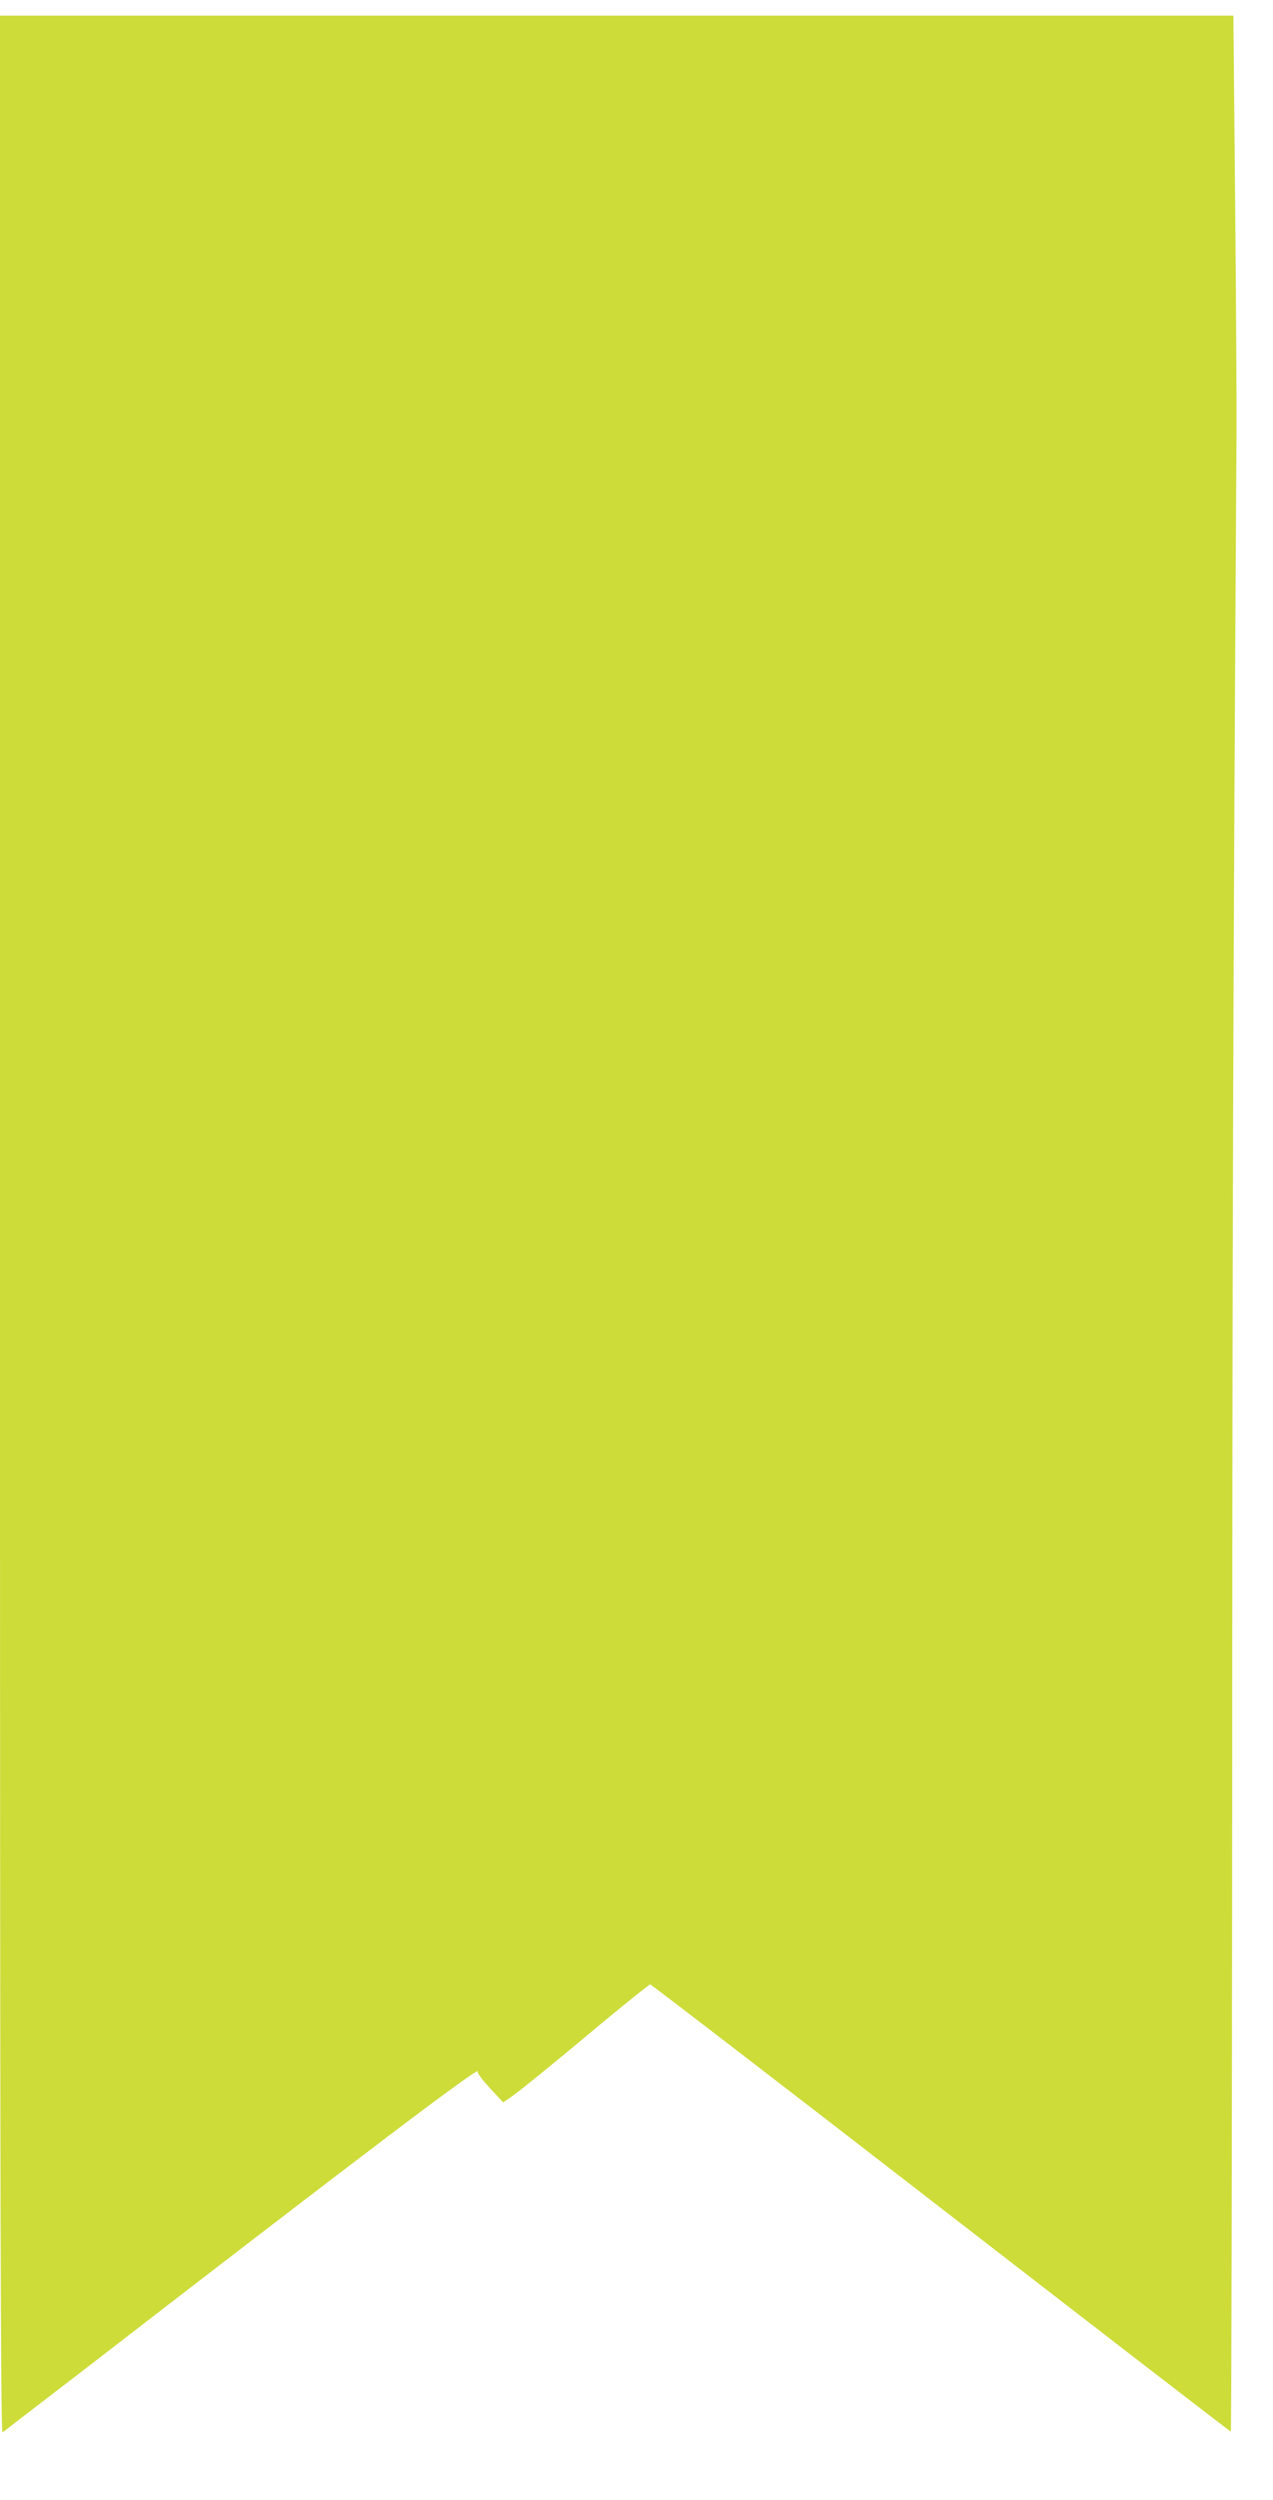
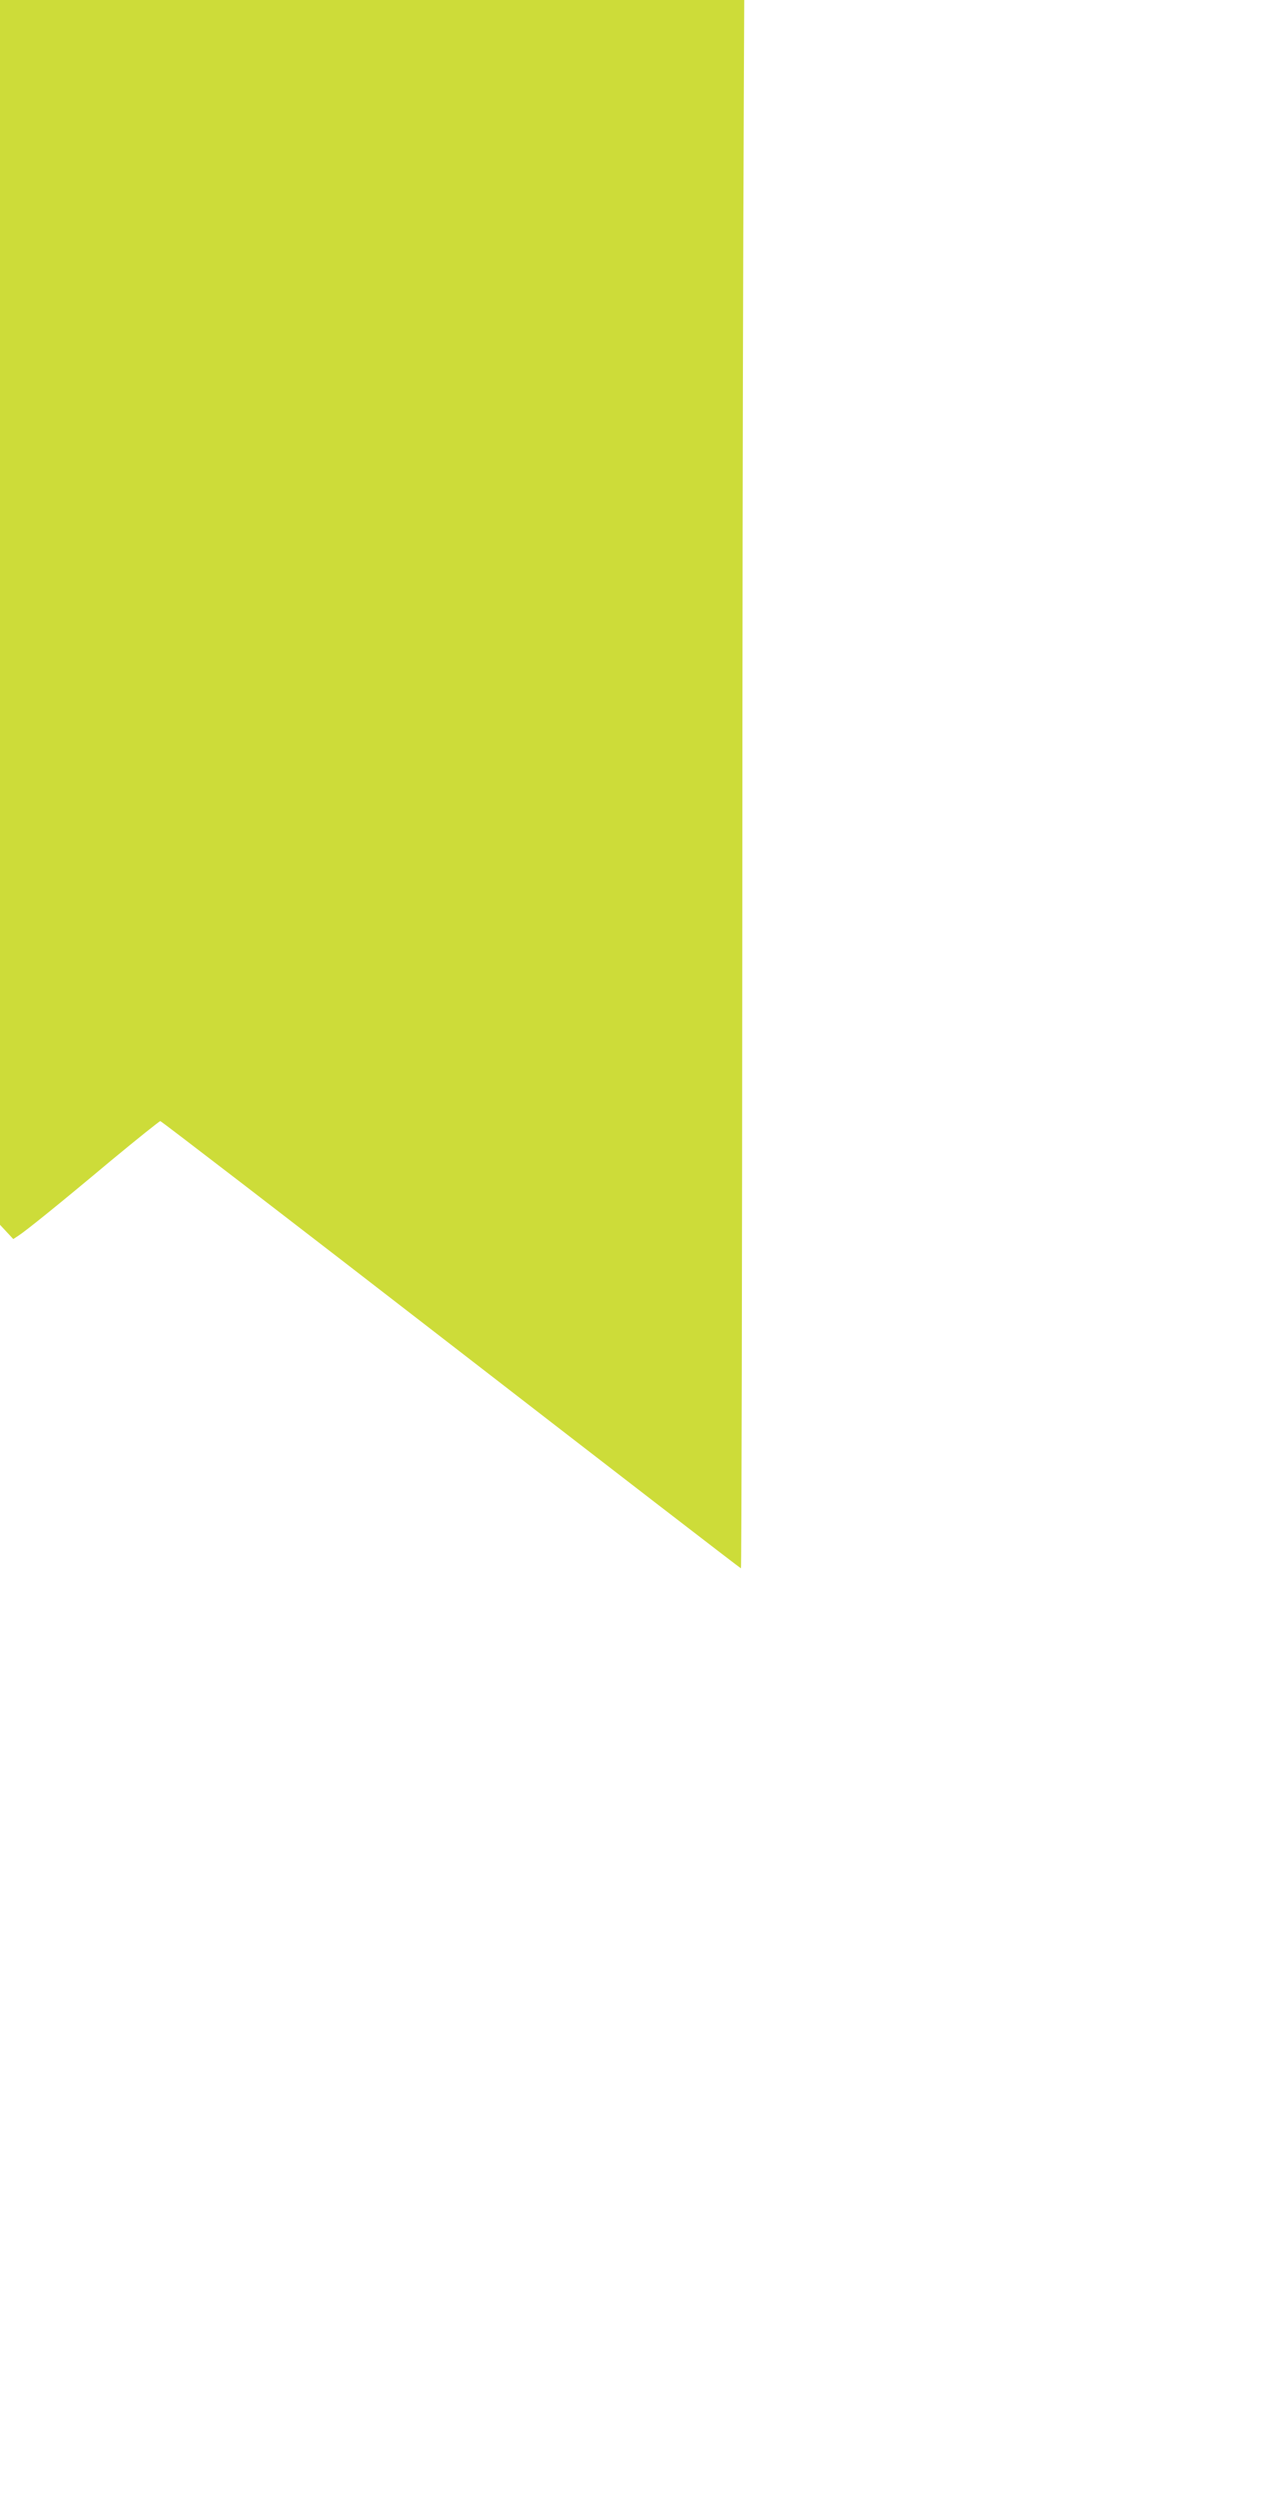
<svg xmlns="http://www.w3.org/2000/svg" version="1.0" width="652pt" height="1280pt" viewBox="0 0 652 1280" preserveAspectRatio="xMidYMid meet">
  <g transform="translate(0,1280) scale(0.1,-0.1)" fill="#cddc39" stroke="none">
-     <path d="M0 6529 c0 -4949 3 -6189 13 -6183 6 5 187 144 402 309 1473 1138 2058 1580 2032 1538 -4 -6 24 -43 62 -84 l68 -73 26 17 c40 26 204 158 475 385 134 111 248 202 252 202 5 0 675 -515 1489 -1145 814 -630 1482 -1145 1485 -1145 3 0 6 1520 7 3378 1 2839 5 4081 22 6842 1 140 -2 681 -7 1203 l-9 947 -3158 0 -3159 0 0 -6191z" />
+     <path d="M0 6529 l68 -73 26 17 c40 26 204 158 475 385 134 111 248 202 252 202 5 0 675 -515 1489 -1145 814 -630 1482 -1145 1485 -1145 3 0 6 1520 7 3378 1 2839 5 4081 22 6842 1 140 -2 681 -7 1203 l-9 947 -3158 0 -3159 0 0 -6191z" />
  </g>
</svg>